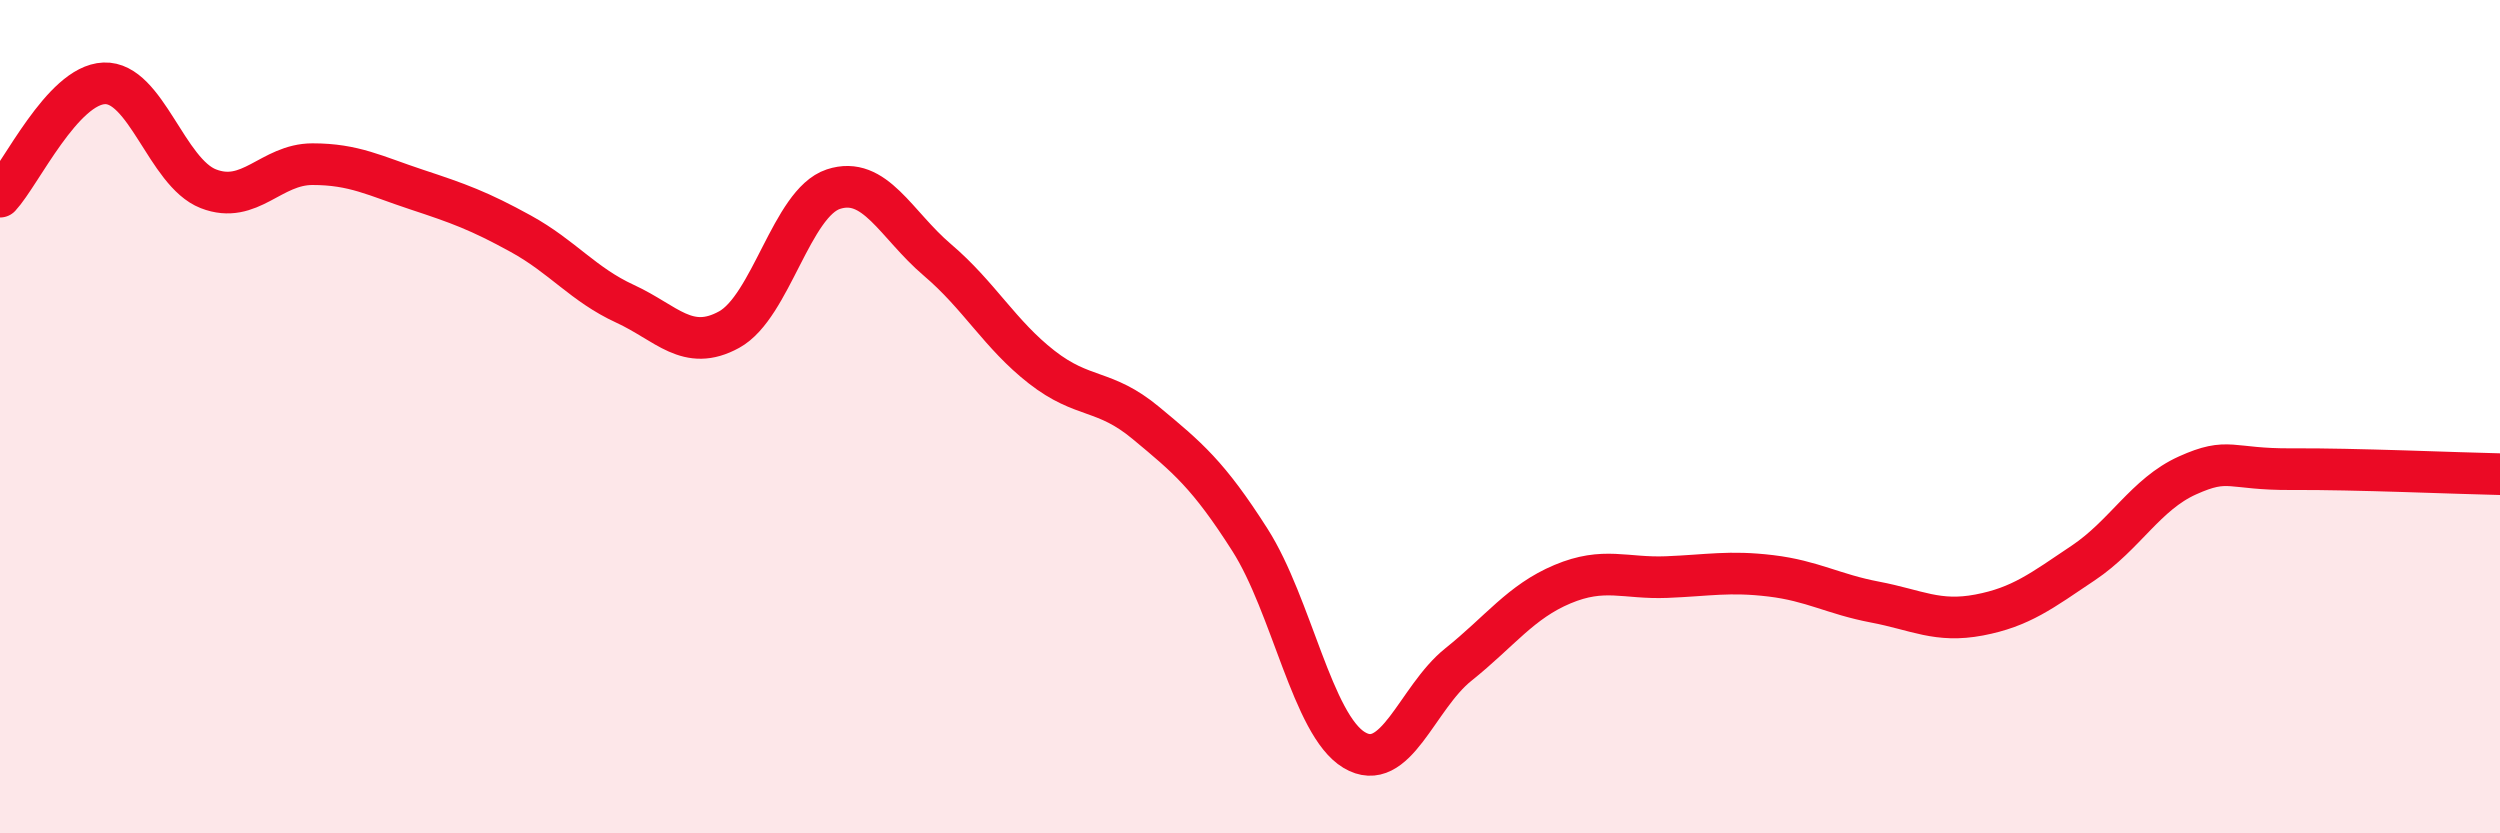
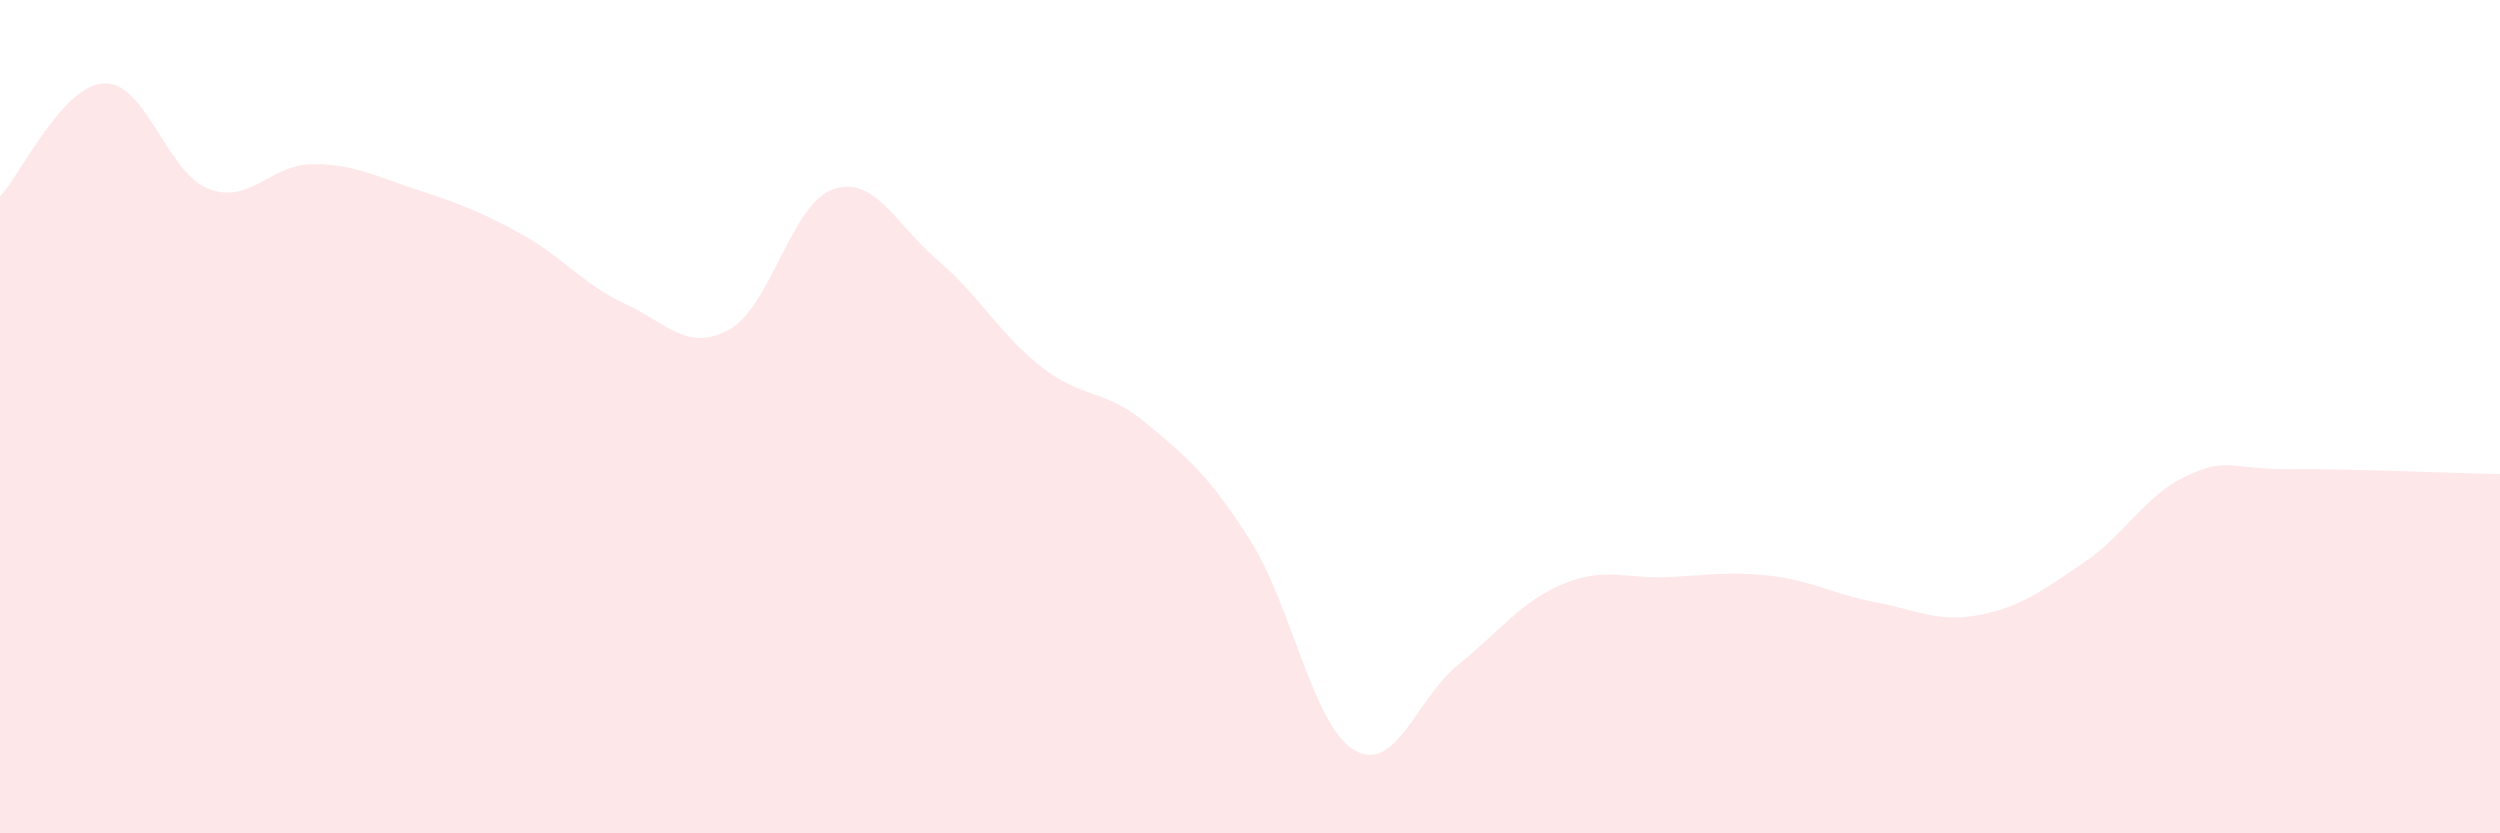
<svg xmlns="http://www.w3.org/2000/svg" width="60" height="20" viewBox="0 0 60 20">
  <path d="M 0,4.72 C 0.5,4.18 1.5,2.04 2.5,2 C 3.5,1.96 4,4.14 5,4.53 C 6,4.92 6.5,3.94 7.5,3.94 C 8.5,3.94 9,4.22 10,4.55 C 11,4.88 11.5,5.06 12.5,5.61 C 13.5,6.16 14,6.83 15,7.29 C 16,7.75 16.5,8.46 17.5,7.91 C 18.5,7.36 19,4.87 20,4.54 C 21,4.21 21.5,5.39 22.5,6.24 C 23.5,7.09 24,8.03 25,8.81 C 26,9.59 26.5,9.32 27.5,10.15 C 28.5,10.98 29,11.39 30,12.96 C 31,14.53 31.5,17.4 32.5,18 C 33.5,18.6 34,16.75 35,15.95 C 36,15.15 36.5,14.44 37.5,14.02 C 38.5,13.6 39,13.89 40,13.85 C 41,13.81 41.5,13.7 42.5,13.82 C 43.5,13.94 44,14.26 45,14.45 C 46,14.64 46.5,14.95 47.5,14.76 C 48.5,14.57 49,14.18 50,13.51 C 51,12.84 51.5,11.86 52.5,11.41 C 53.5,10.96 53.5,11.27 55,11.26 C 56.5,11.25 59,11.36 60,11.38L60 20L0 20Z" fill="#EB0A25" opacity="0.1" stroke-linecap="round" stroke-linejoin="round" />
-   <path d="M 0,4.72 C 0.5,4.18 1.5,2.04 2.5,2 C 3.5,1.96 4,4.14 5,4.53 C 6,4.92 6.5,3.94 7.5,3.94 C 8.5,3.94 9,4.22 10,4.55 C 11,4.88 11.5,5.06 12.5,5.61 C 13.5,6.16 14,6.83 15,7.29 C 16,7.75 16.5,8.46 17.5,7.91 C 18.5,7.36 19,4.87 20,4.54 C 21,4.21 21.5,5.39 22.5,6.24 C 23.5,7.09 24,8.03 25,8.81 C 26,9.59 26.5,9.32 27.5,10.15 C 28.5,10.98 29,11.39 30,12.96 C 31,14.53 31.5,17.4 32.5,18 C 33.5,18.6 34,16.75 35,15.95 C 36,15.15 36.5,14.44 37.5,14.02 C 38.5,13.6 39,13.89 40,13.85 C 41,13.81 41.5,13.7 42.5,13.82 C 43.5,13.94 44,14.26 45,14.45 C 46,14.64 46.5,14.95 47.5,14.76 C 48.5,14.57 49,14.18 50,13.51 C 51,12.84 51.5,11.86 52.5,11.41 C 53.5,10.96 53.5,11.27 55,11.26 C 56.5,11.25 59,11.36 60,11.38" stroke="#EB0A25" stroke-width="1" fill="none" stroke-linecap="round" stroke-linejoin="round" />
</svg>